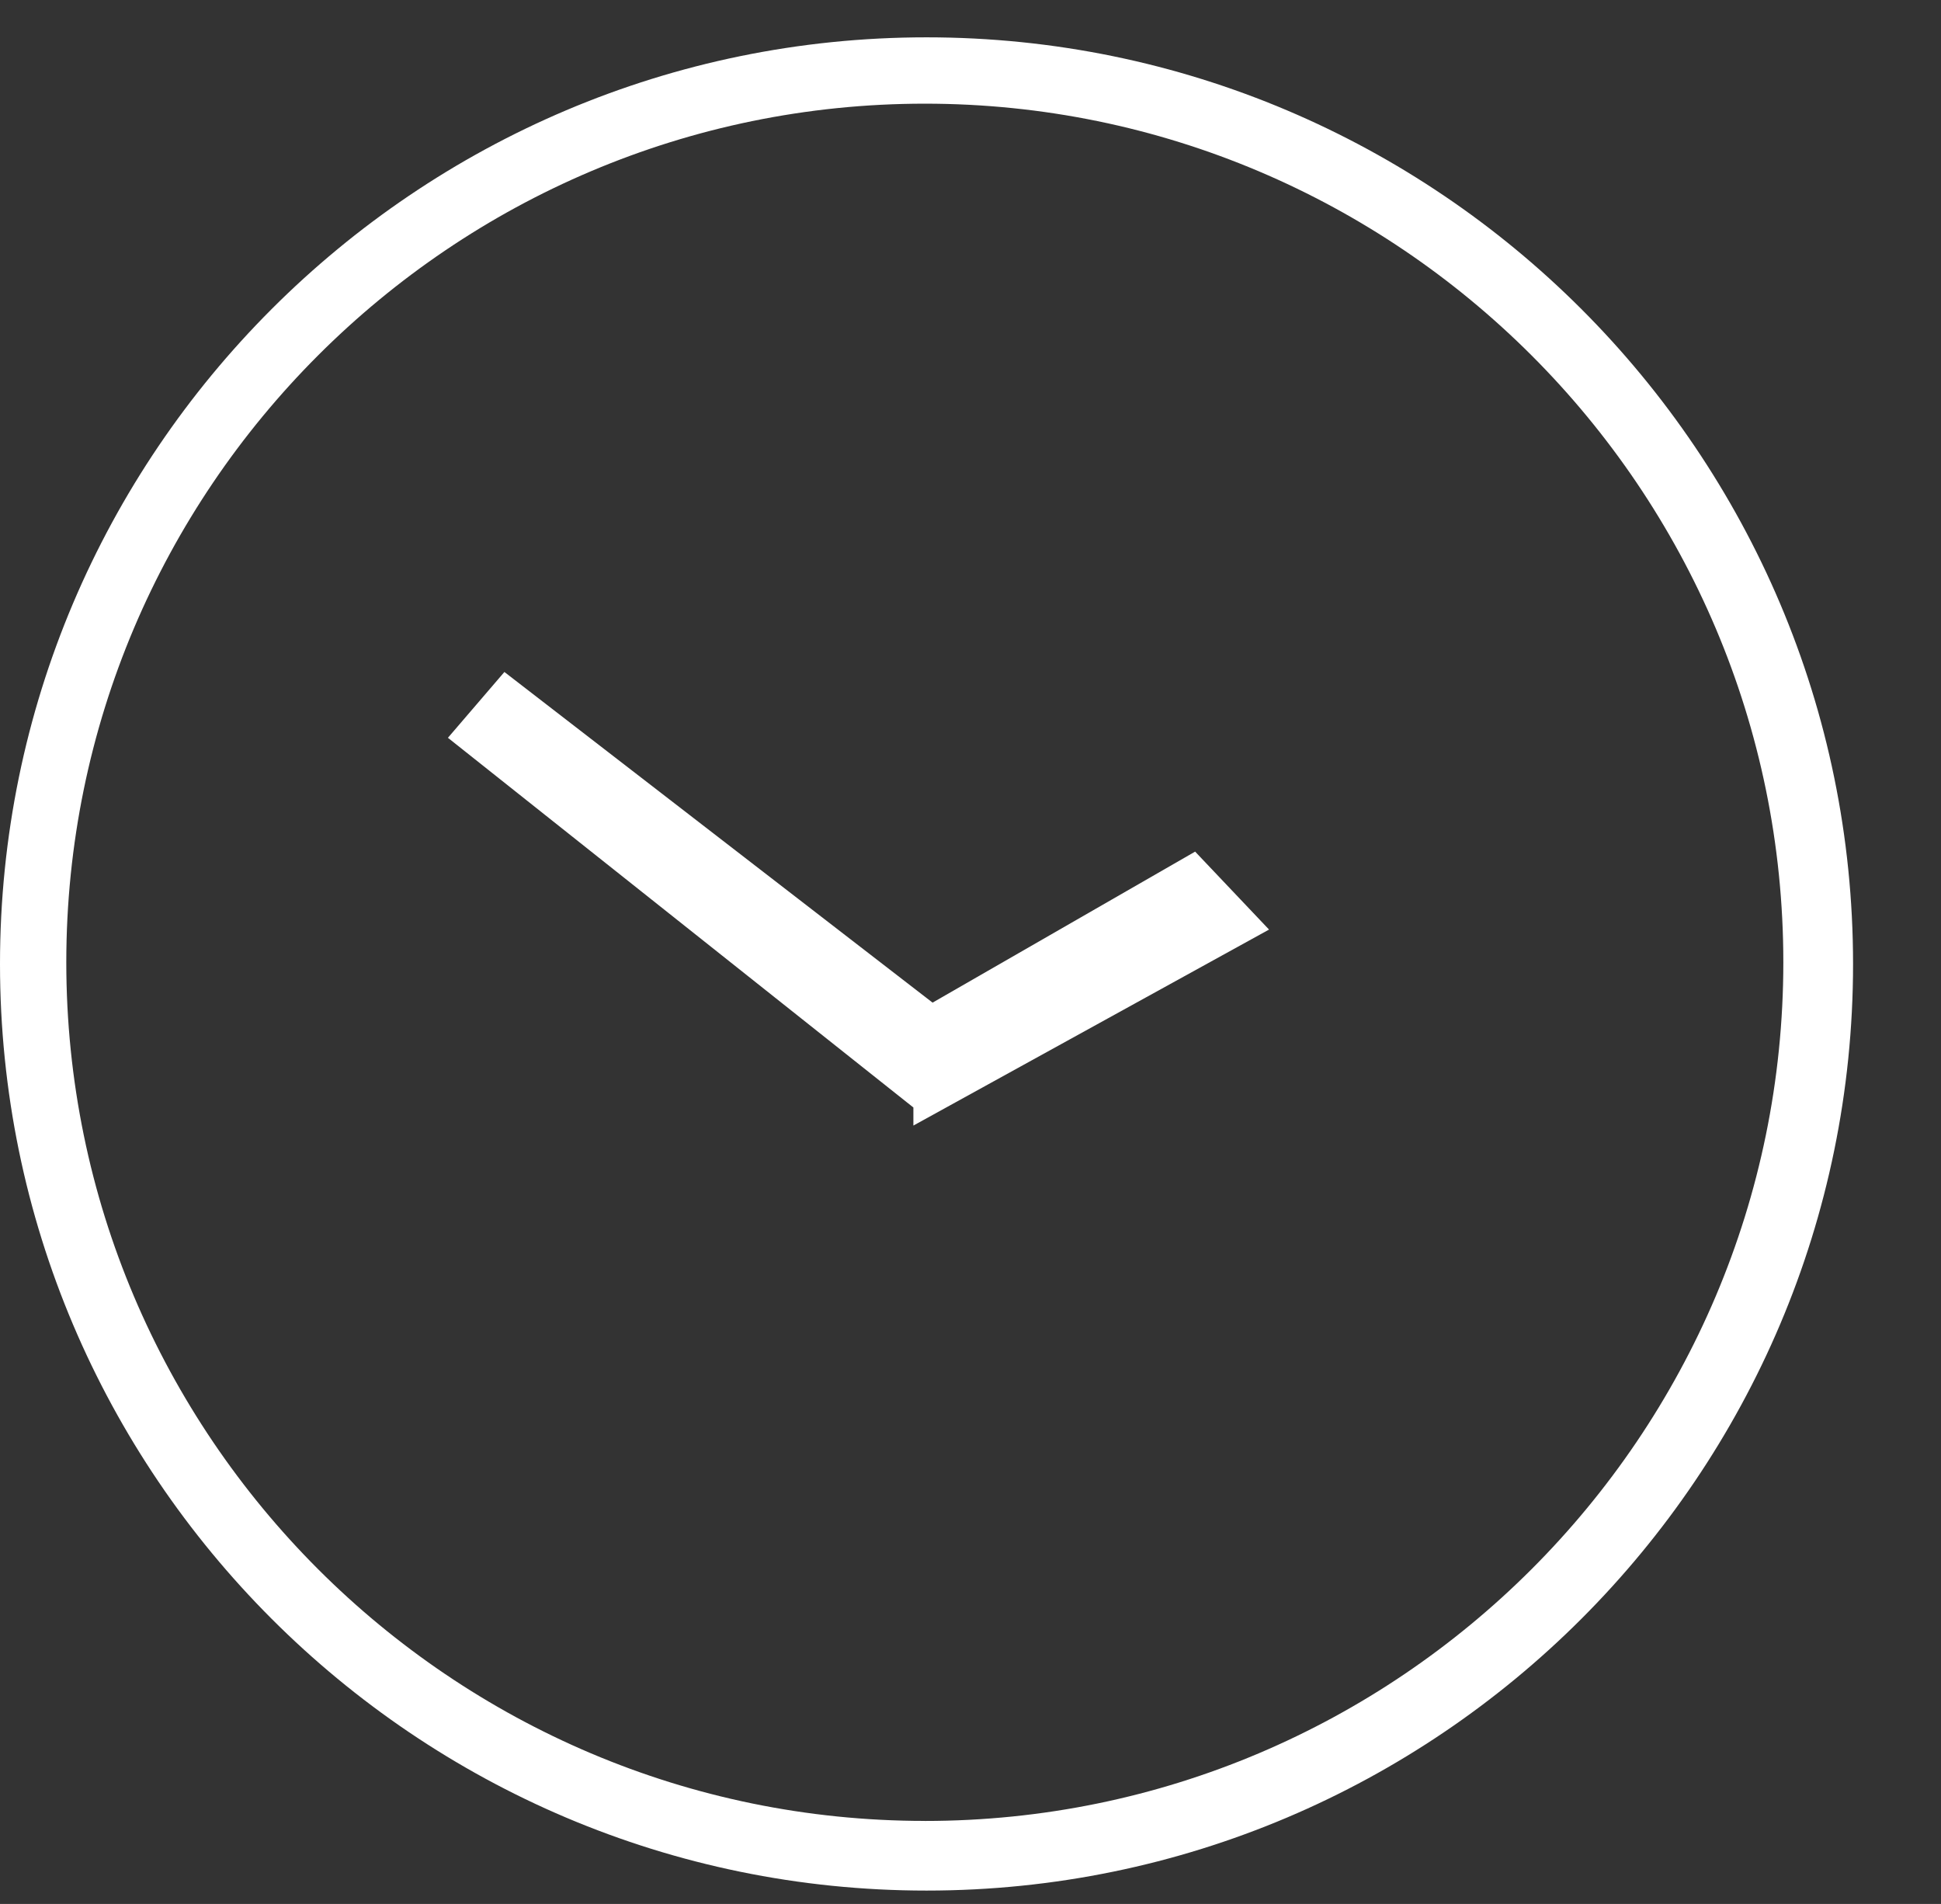
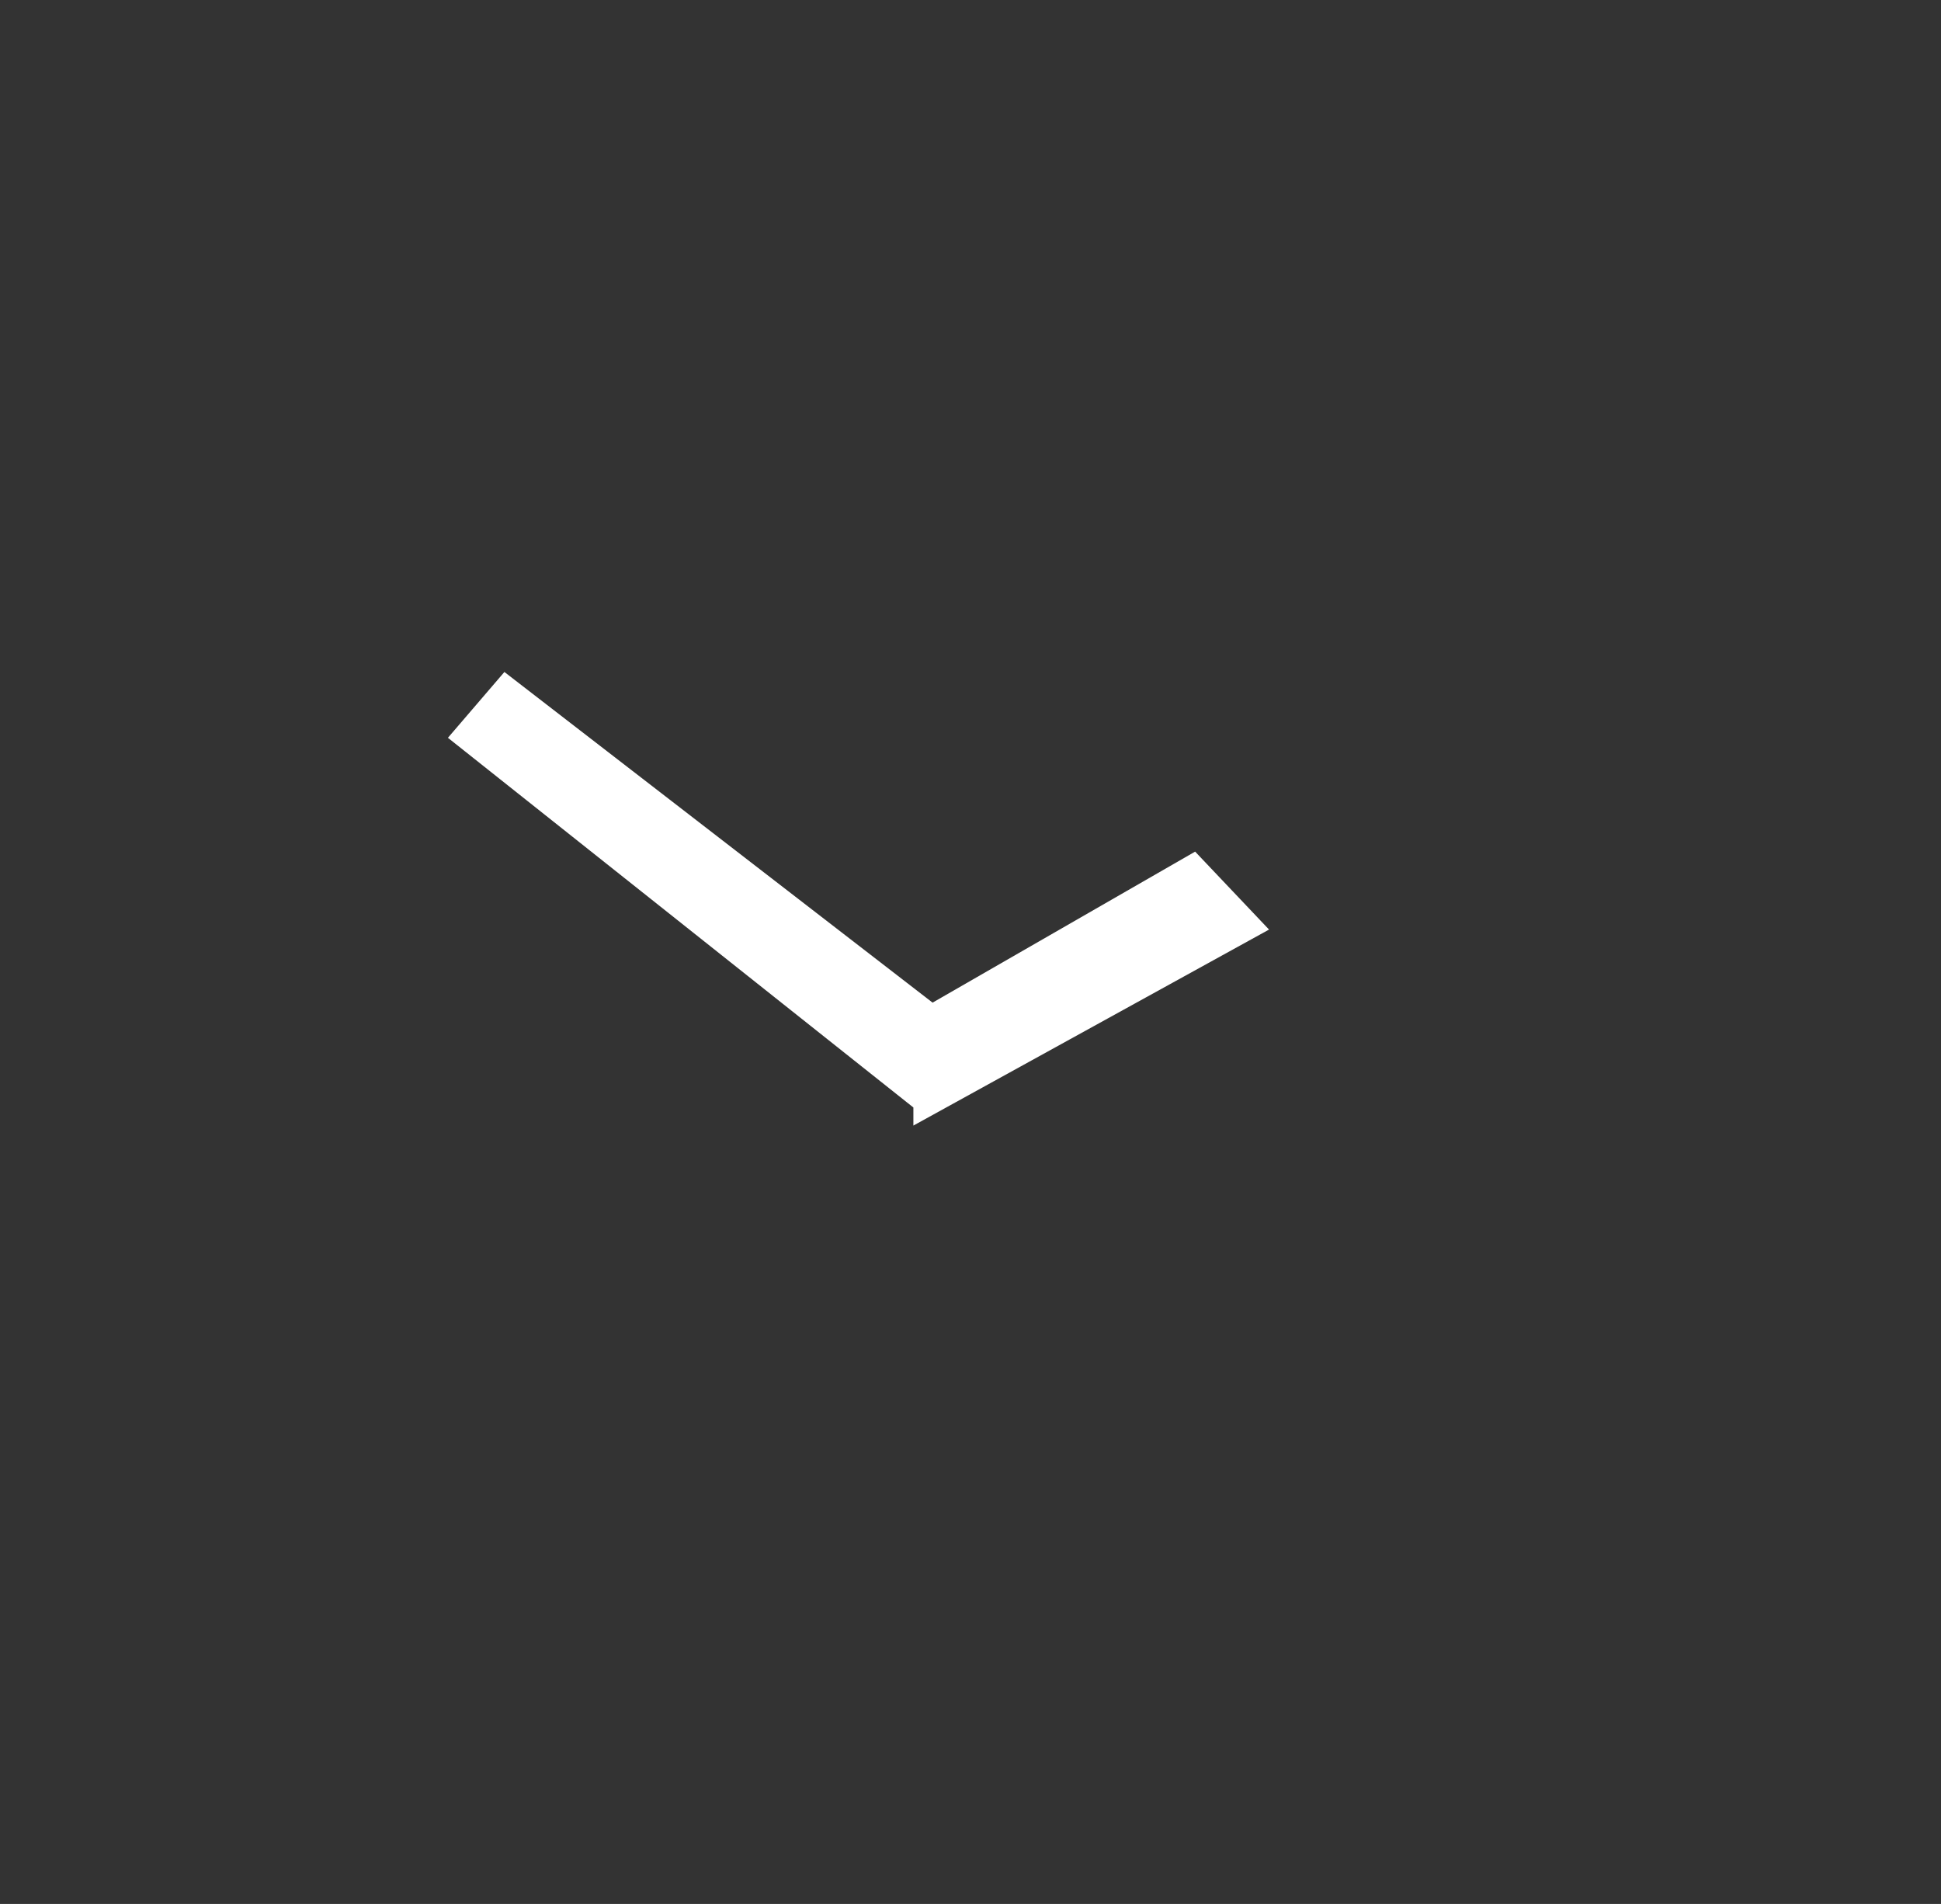
<svg xmlns="http://www.w3.org/2000/svg" width="52" height="51">
  <rect width="100%" height="100%" fill="#333333" stroke="none" />
  <g fill="#FFF" fill-rule="evenodd">
    <path d="M13.513 18L12 19.763l12.47 9.903v.484l9.528-5.25-1.98-2.088-7.034 4.045z" />
-     <path d="M24.822 1C11.135 1 0 12.135 0 25.822c0 13.685 11.135 24.82 24.822 24.82s24.822-11.135 24.822-24.82C49.644 12.135 38.509 1 24.822 1m-.046 47.776c-12.682 0-23-10.318-23-22.999 0-12.683 10.318-23 23-23 12.683 0 23 10.317 23 23 0 12.681-10.317 23-23 23" />
  </g>
</svg>